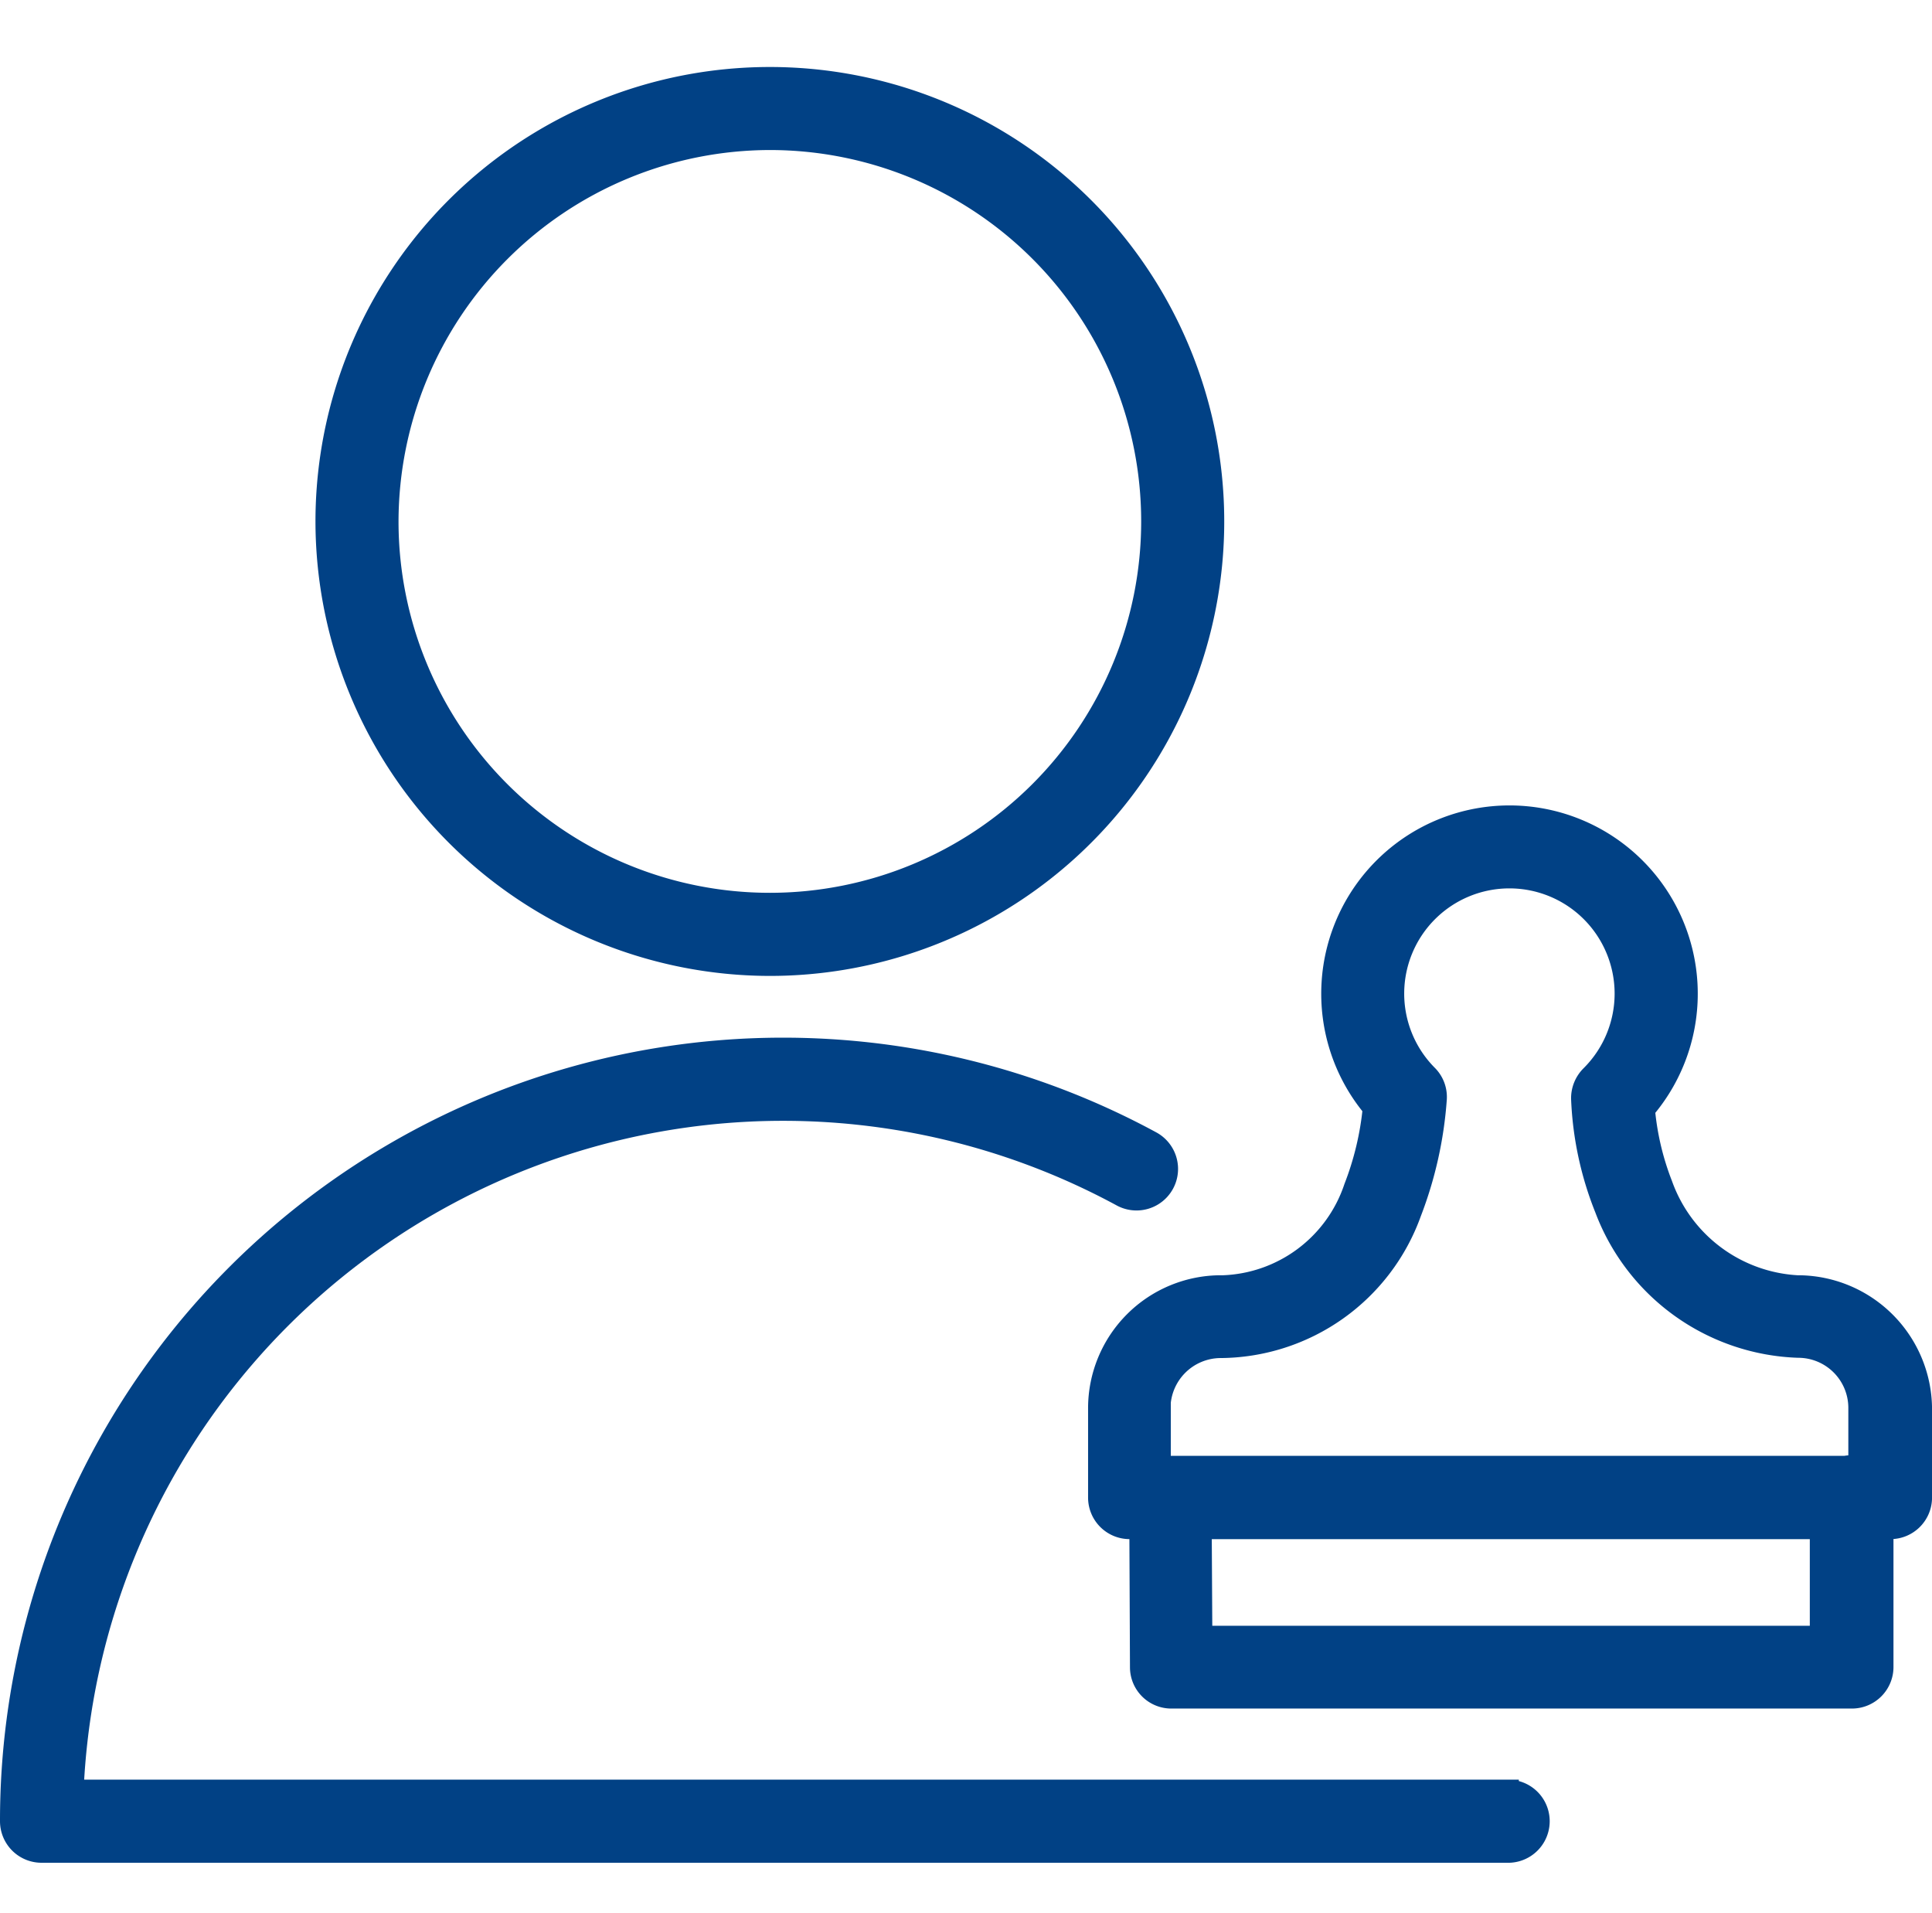
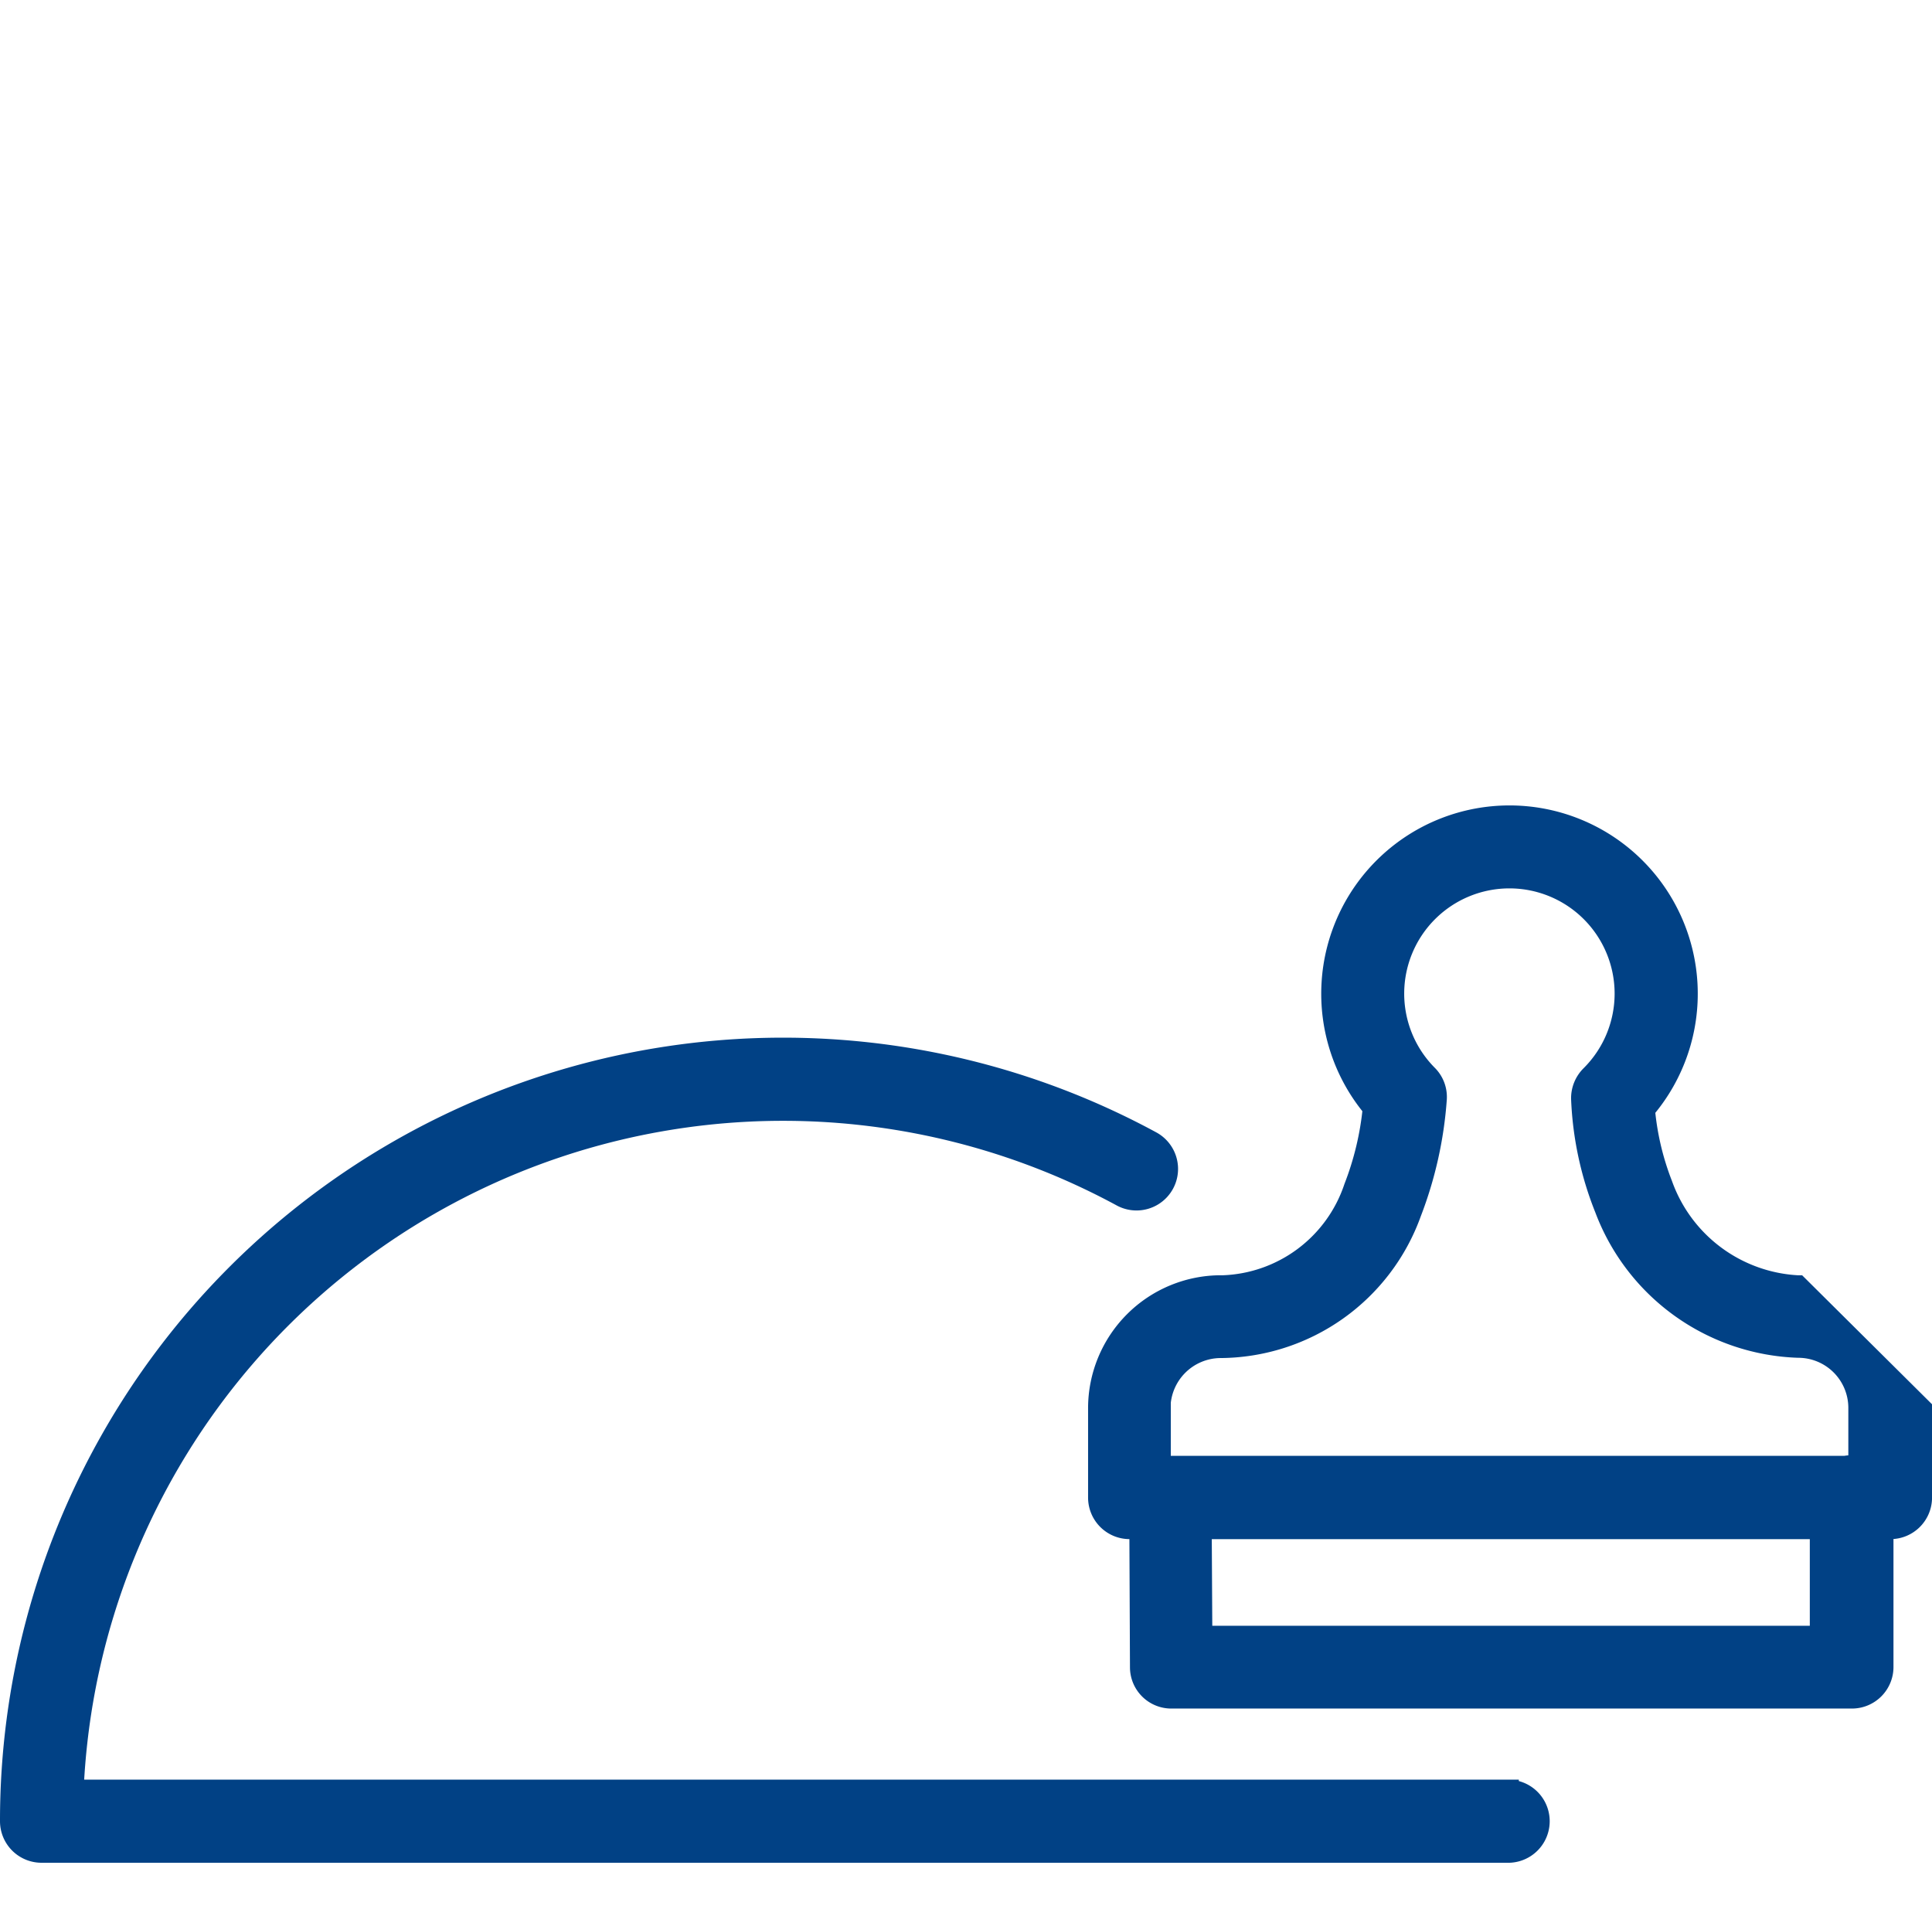
<svg xmlns="http://www.w3.org/2000/svg" width="50.5" height="50" viewBox="0 0 50.5 50">
  <g id="Individual_Approach" data-name="Individual Approach" transform="translate(-170.694 -161)">
-     <rect id="Rectangle_27" data-name="Rectangle 27" width="50" height="50" transform="translate(170.944 161)" fill="#c8c8c8" opacity="0" />
    <g id="noun_individual_3762366" transform="translate(170.944 160.73)">
      <g id="Group_904" data-name="Group 904" transform="translate(0 2.27)">
        <path id="Path_4060" data-name="Path 4060" d="M39.2,54.149H1.687a18.55,18.55,0,0,1,27.37-15.477.835.835,0,0,0,.8-1.468A20.217,20.217,0,0,0,0,54.985a.836.836,0,0,0,.836.836H39.2a.836.836,0,0,0,0-1.671Z" transform="translate(0 -9.389)" fill="#014185" stroke="#014185" stroke-width="0.5" />
-         <path id="Path_4061" data-name="Path 4061" d="M22.187,25.525A11.627,11.627,0,1,0,10.56,13.9,11.641,11.641,0,0,0,22.187,25.525Zm0-21.584A9.956,9.956,0,1,1,12.231,13.9,9.975,9.975,0,0,1,22.187,3.941Z" transform="translate(-2.314 -2.27)" fill="#014185" stroke="#014185" stroke-width="0.5" />
-         <path id="Path_4062" data-name="Path 4062" d="M54.732,39.265h-.023A3.964,3.964,0,0,1,51.2,36.642a7.126,7.126,0,0,1-.461-1.952A4.671,4.671,0,1,0,43.6,34.65a7.788,7.788,0,0,1-.492,2.062,3.733,3.733,0,0,1-3.4,2.553h-.062a3.226,3.226,0,0,0-3.225,3.225v2.335a.836.836,0,0,0,.836.836H37.5l.016,3.6a.83.83,0,0,0,.836.828H56.137a.836.836,0,0,0,.836-.836V45.661h.172a.836.836,0,0,0,.836-.836V42.491A3.261,3.261,0,0,0,54.732,39.265ZM38.075,42.491a1.567,1.567,0,0,1,1.538-1.562,5.353,5.353,0,0,0,5.021-3.545,10.3,10.3,0,0,0,.664-2.975.828.828,0,0,0-.242-.64,3,3,0,1,1,4.24.016.856.856,0,0,0-.25.609,8.657,8.657,0,0,0,.617,2.889,5.619,5.619,0,0,0,5.076,3.639,1.56,1.56,0,0,1,1.554,1.562v1.5h-.016a.789.789,0,0,0-.312,0H38.083V42.491Zm17.211,5.935H39.169l-.016-2.764H55.286S55.286,48.425,55.286,48.425Z" transform="translate(-7.98 -7.687)" fill="#014185" stroke="#014185" stroke-width="0.5" />
+         <path id="Path_4062" data-name="Path 4062" d="M54.732,39.265h-.023A3.964,3.964,0,0,1,51.2,36.642a7.126,7.126,0,0,1-.461-1.952A4.671,4.671,0,1,0,43.6,34.65a7.788,7.788,0,0,1-.492,2.062,3.733,3.733,0,0,1-3.4,2.553h-.062a3.226,3.226,0,0,0-3.225,3.225v2.335a.836.836,0,0,0,.836.836H37.5l.016,3.6a.83.83,0,0,0,.836.828H56.137a.836.836,0,0,0,.836-.836V45.661h.172a.836.836,0,0,0,.836-.836V42.491ZM38.075,42.491a1.567,1.567,0,0,1,1.538-1.562,5.353,5.353,0,0,0,5.021-3.545,10.3,10.3,0,0,0,.664-2.975.828.828,0,0,0-.242-.64,3,3,0,1,1,4.24.016.856.856,0,0,0-.25.609,8.657,8.657,0,0,0,.617,2.889,5.619,5.619,0,0,0,5.076,3.639,1.56,1.56,0,0,1,1.554,1.562v1.5h-.016a.789.789,0,0,0-.312,0H38.083V42.491Zm17.211,5.935H39.169l-.016-2.764H55.286S55.286,48.425,55.286,48.425Z" transform="translate(-7.98 -7.687)" fill="#014185" stroke="#014185" stroke-width="0.5" />
      </g>
    </g>
  </g>
</svg>